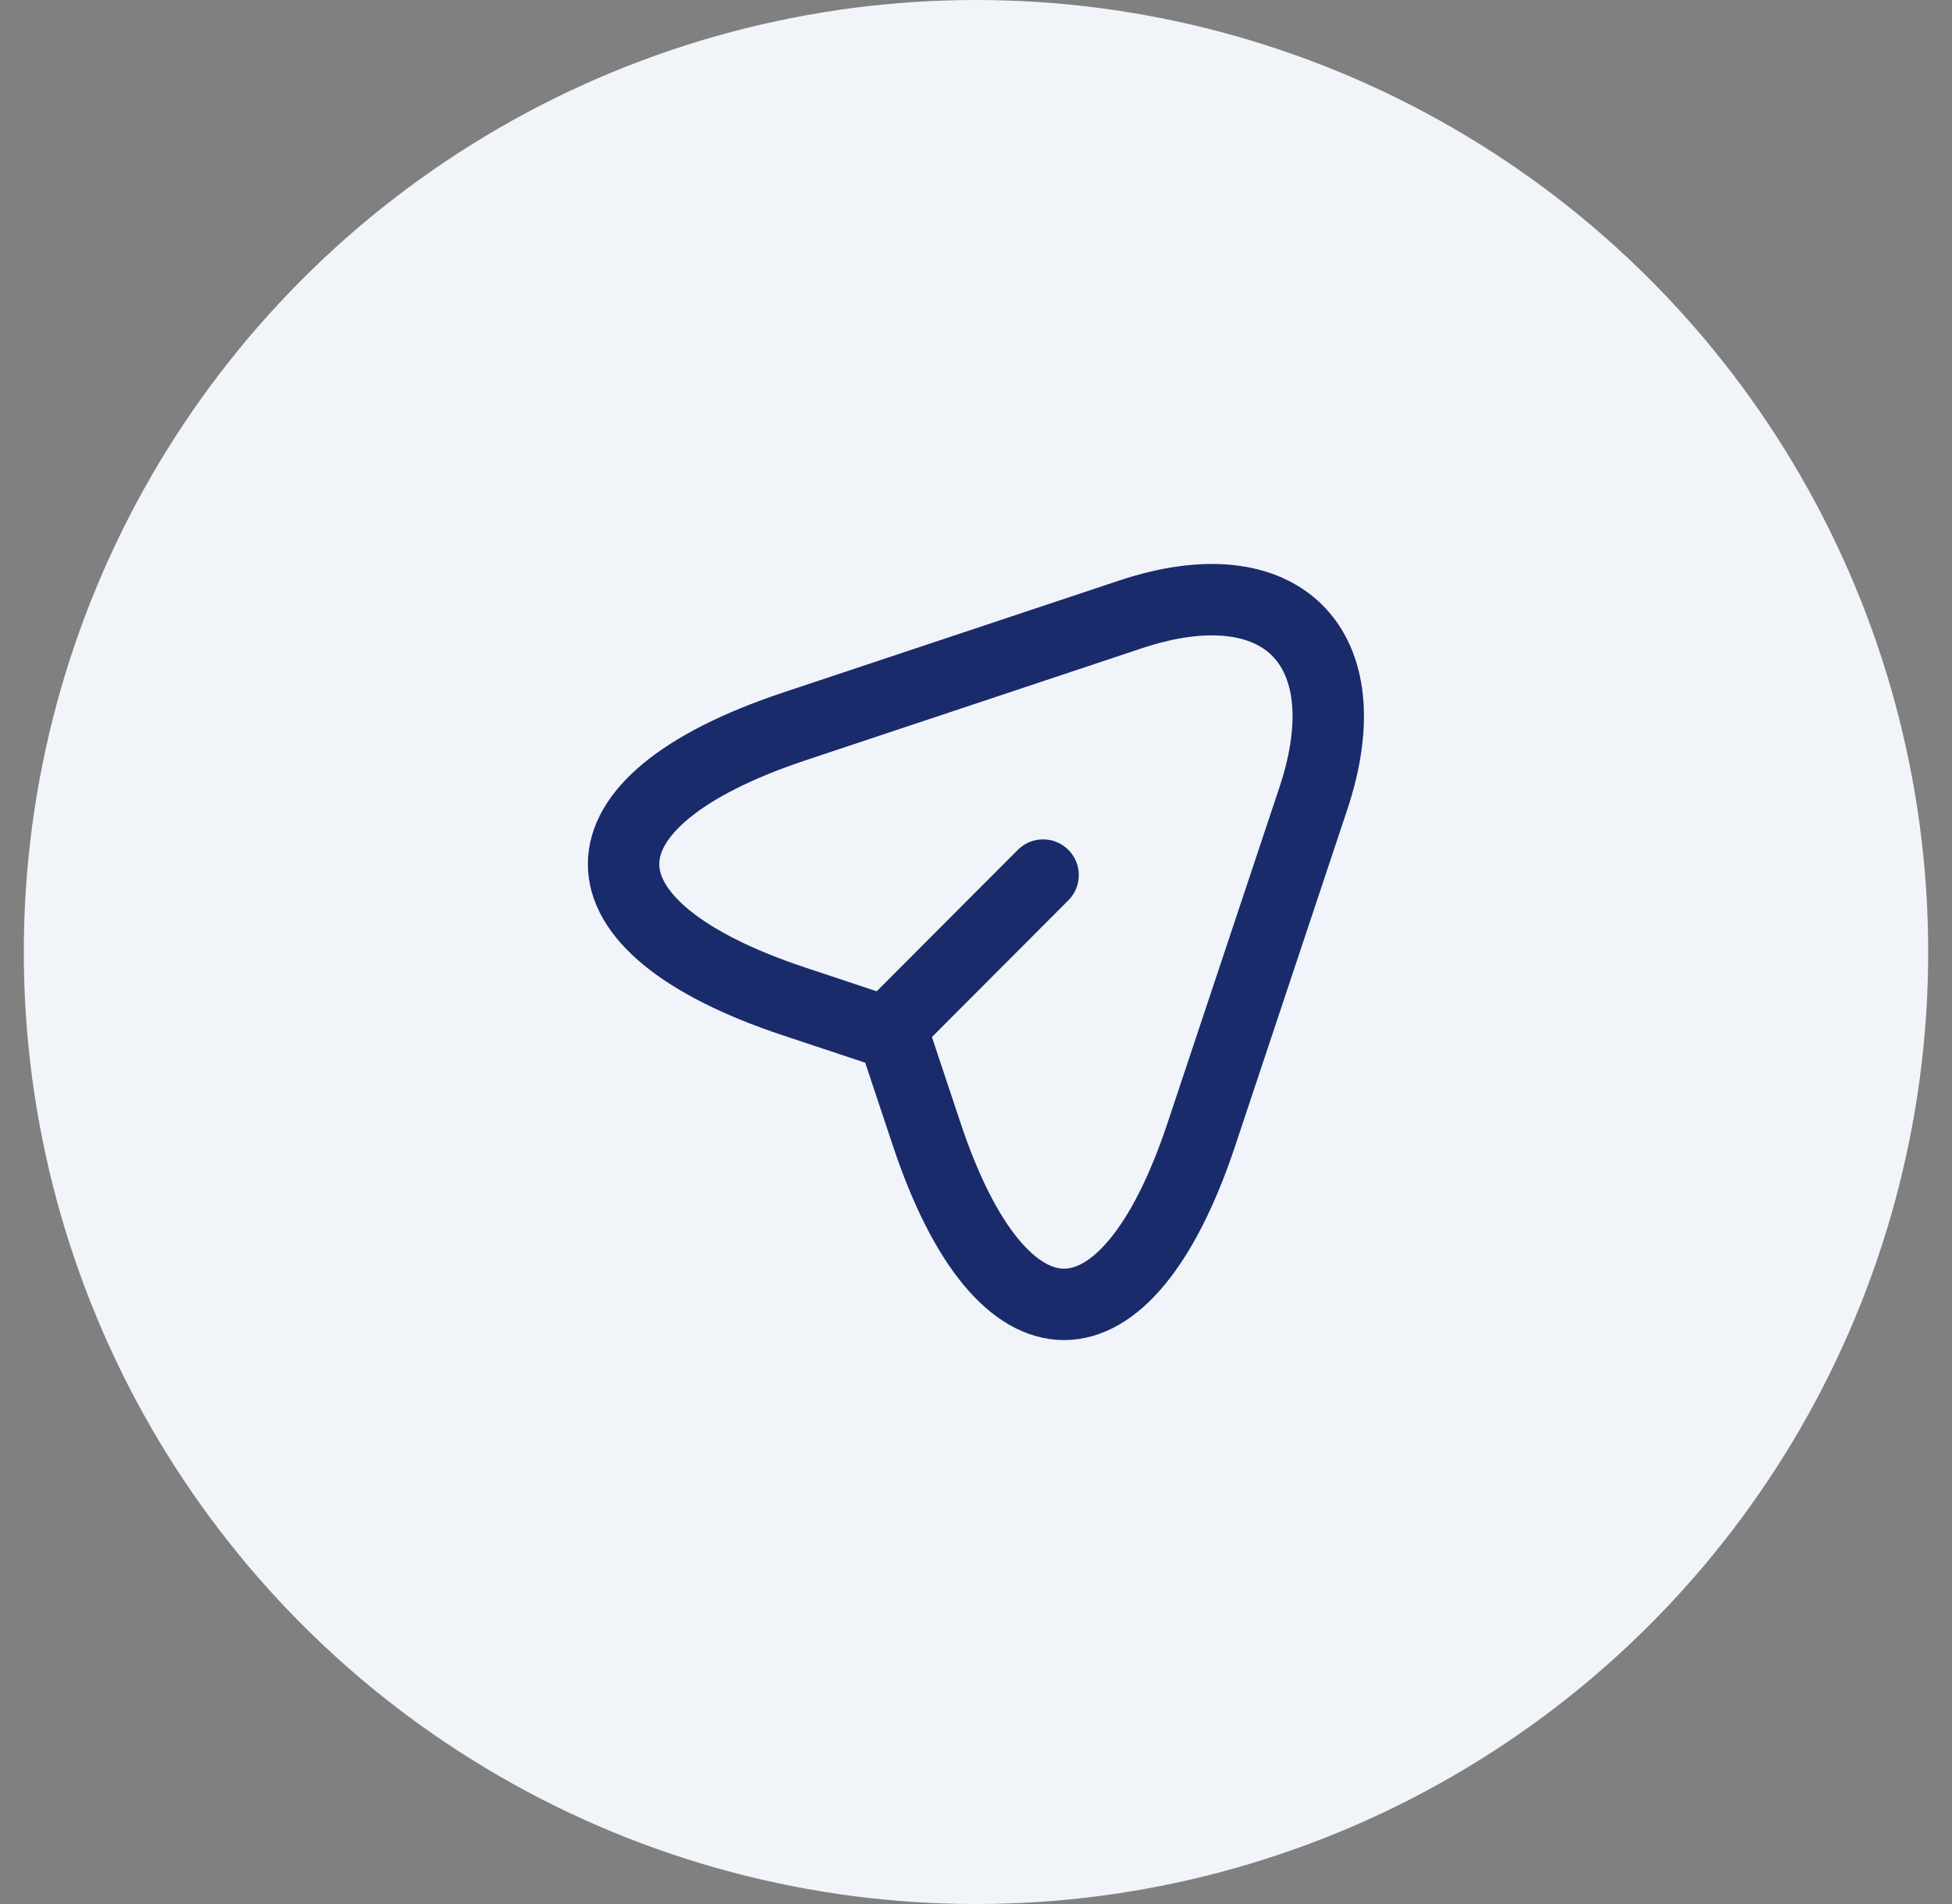
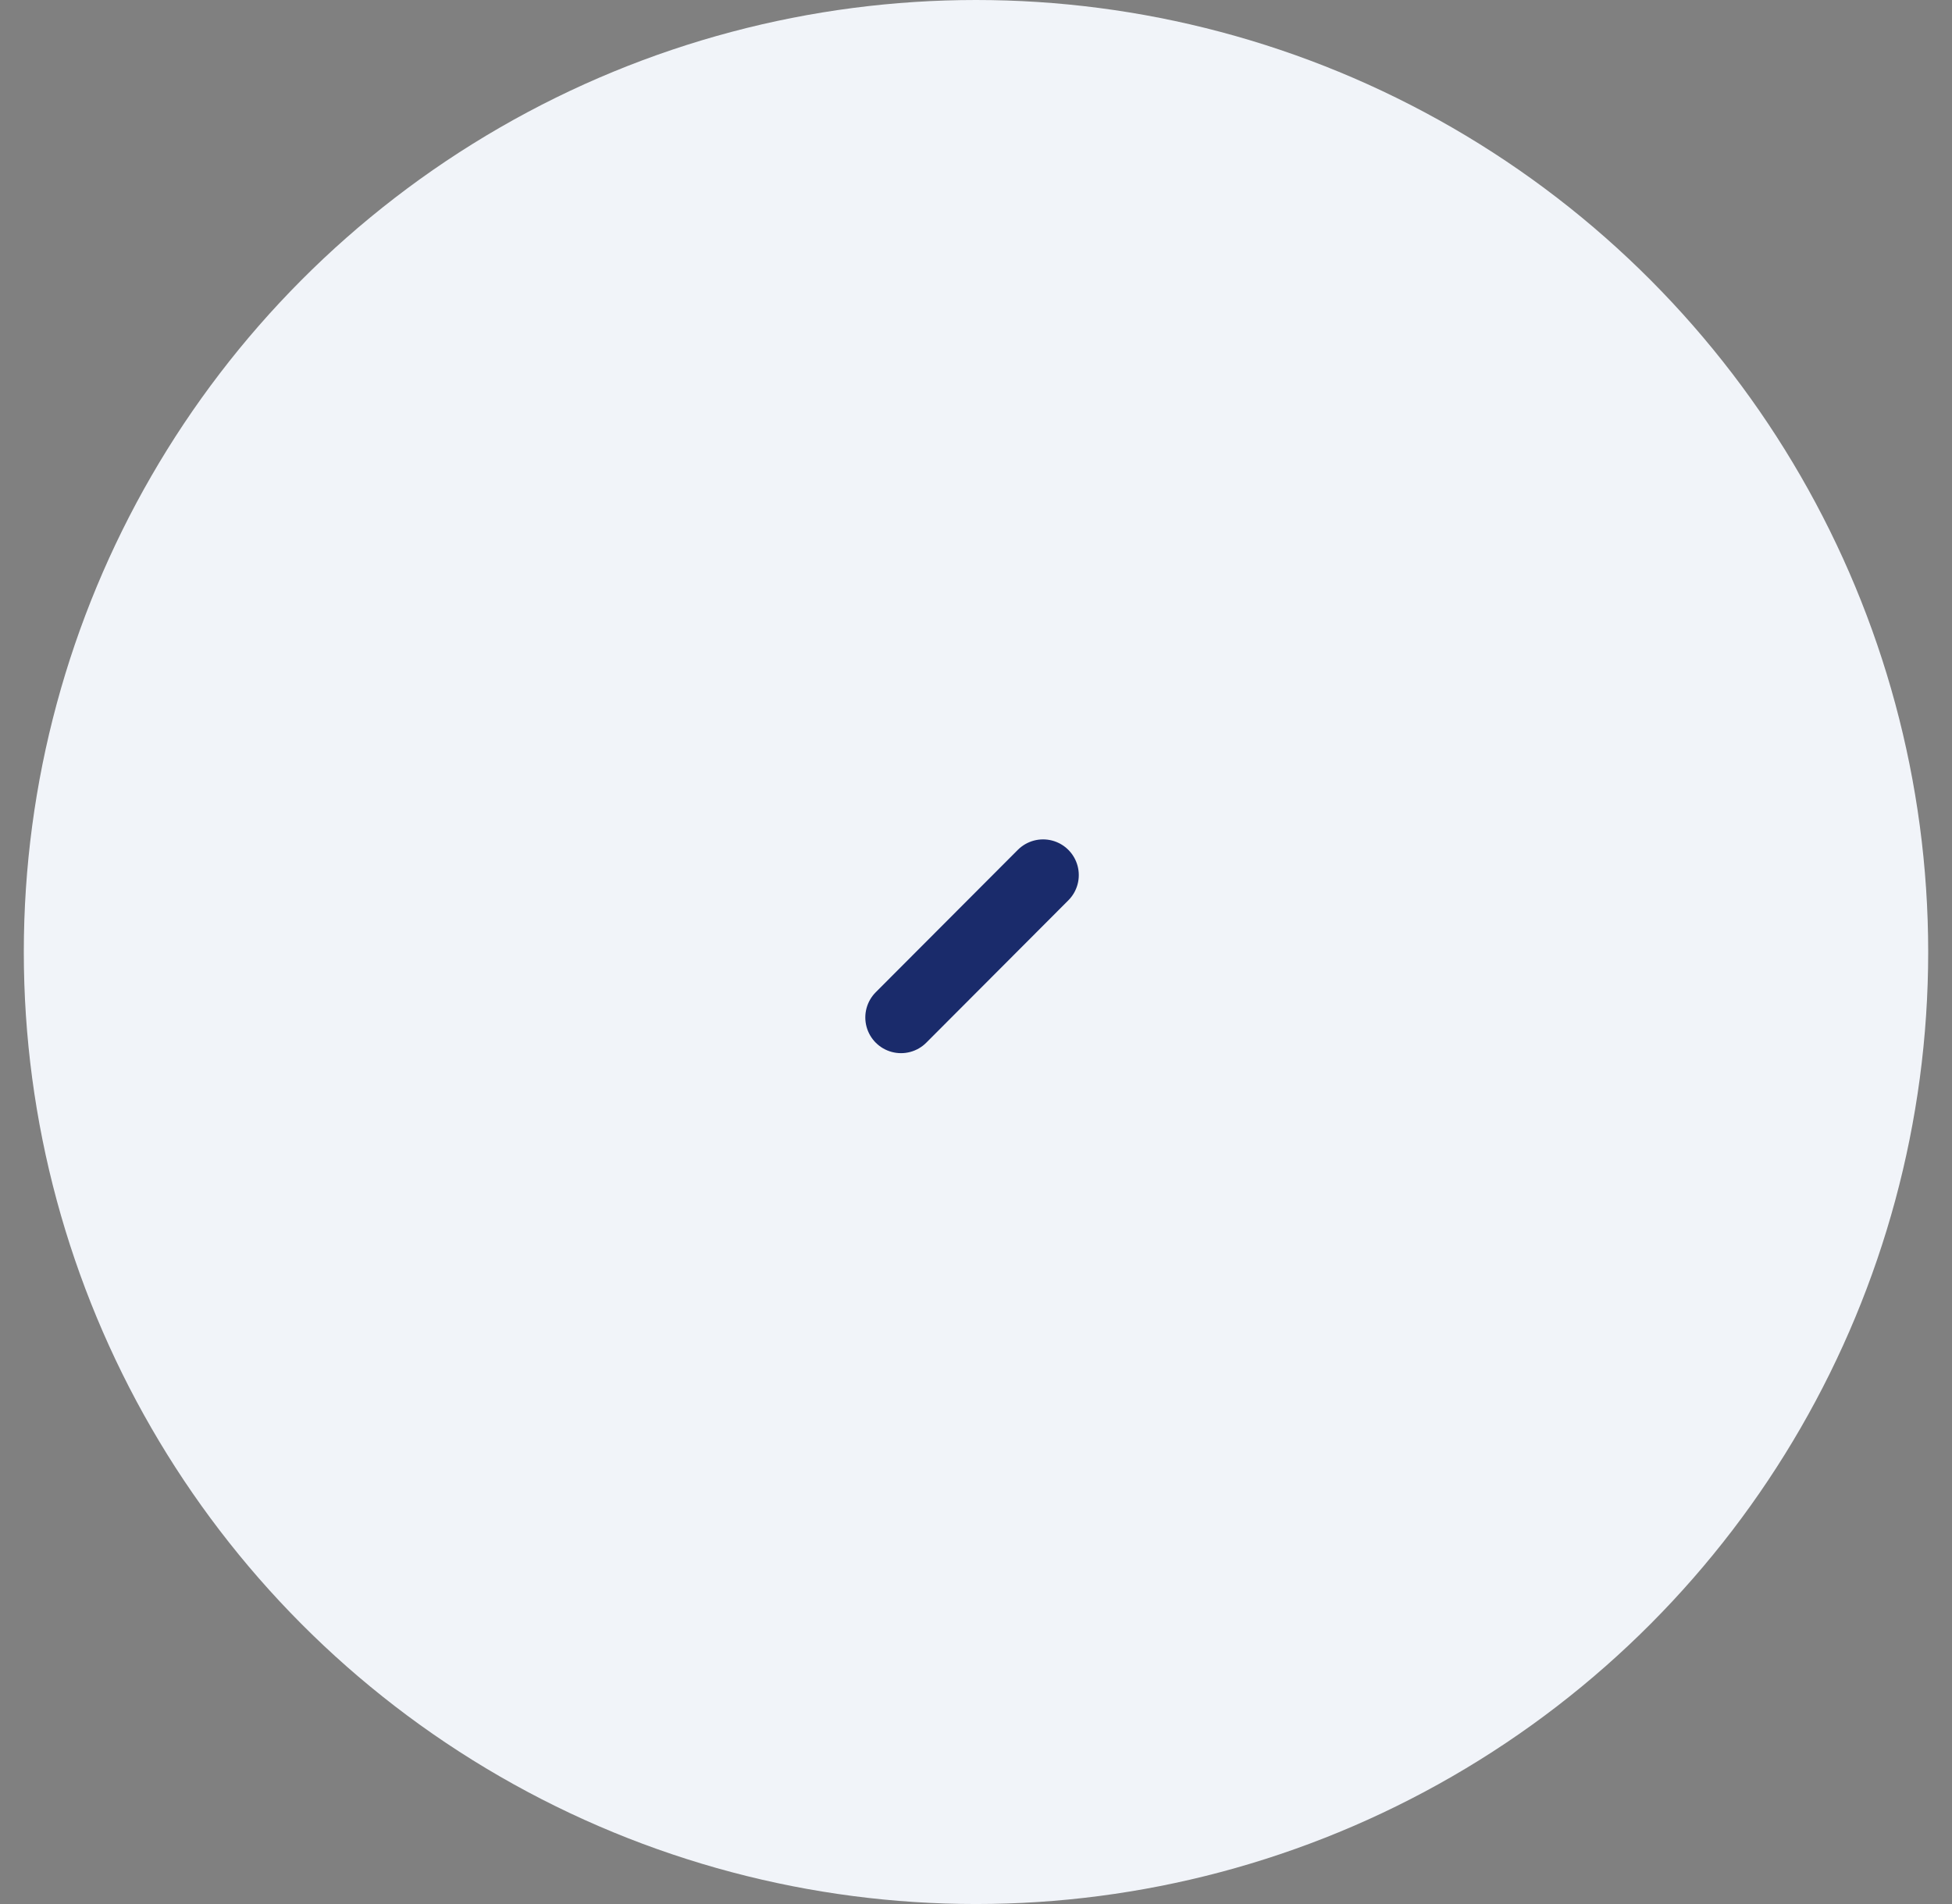
<svg xmlns="http://www.w3.org/2000/svg" width="41" height="40" viewBox="0 0 41 40" fill="none">
  <rect x="0" y="0" width="41" height="40" fill="#808080" stroke="none" />
  <circle cx="20.5" cy="20" r="20" fill="#F1F4F9" />
-   <path d="M16.666 15.267L23.741 12.909C26.916 11.85 28.641 13.584 27.591 16.759L25.233 23.834C23.65 28.592 21.05 28.592 19.466 23.834L18.766 21.733L16.666 21.034C11.908 19.45 11.908 16.858 16.666 15.267Z" stroke="#1A2B6B" stroke-width="1.5" stroke-linecap="round" stroke-linejoin="round" />
  <path d="M18.925 21.375L21.909 18.384" stroke="#1A2B6B" stroke-width="1.5" stroke-linecap="round" stroke-linejoin="round" />
</svg>